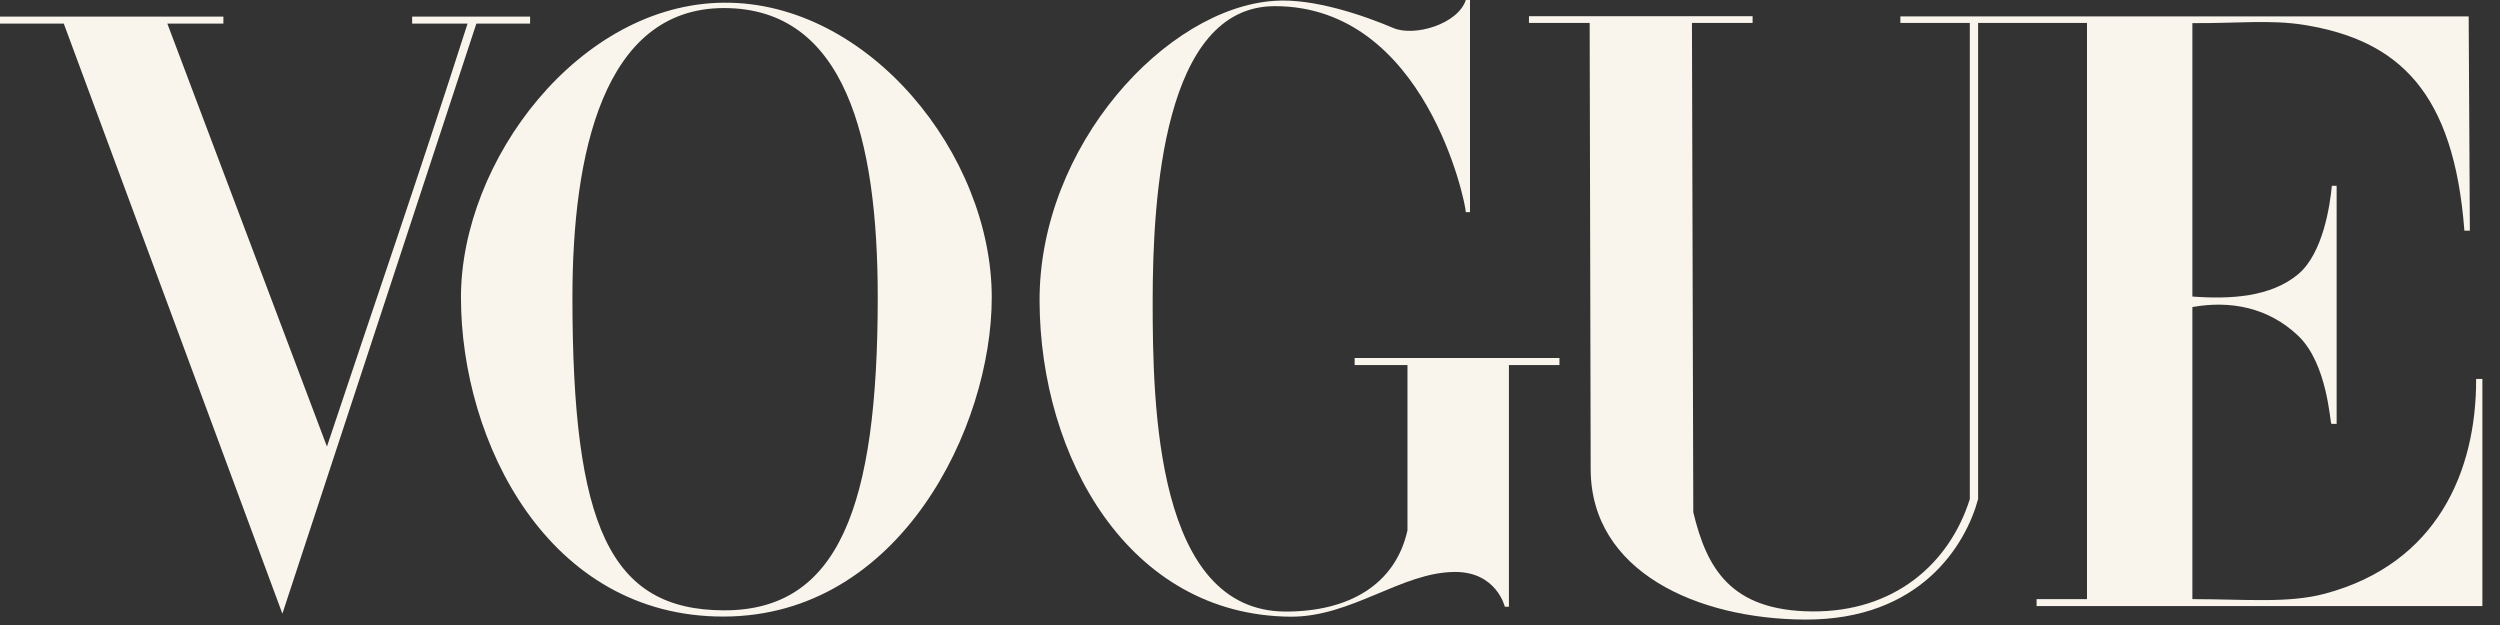
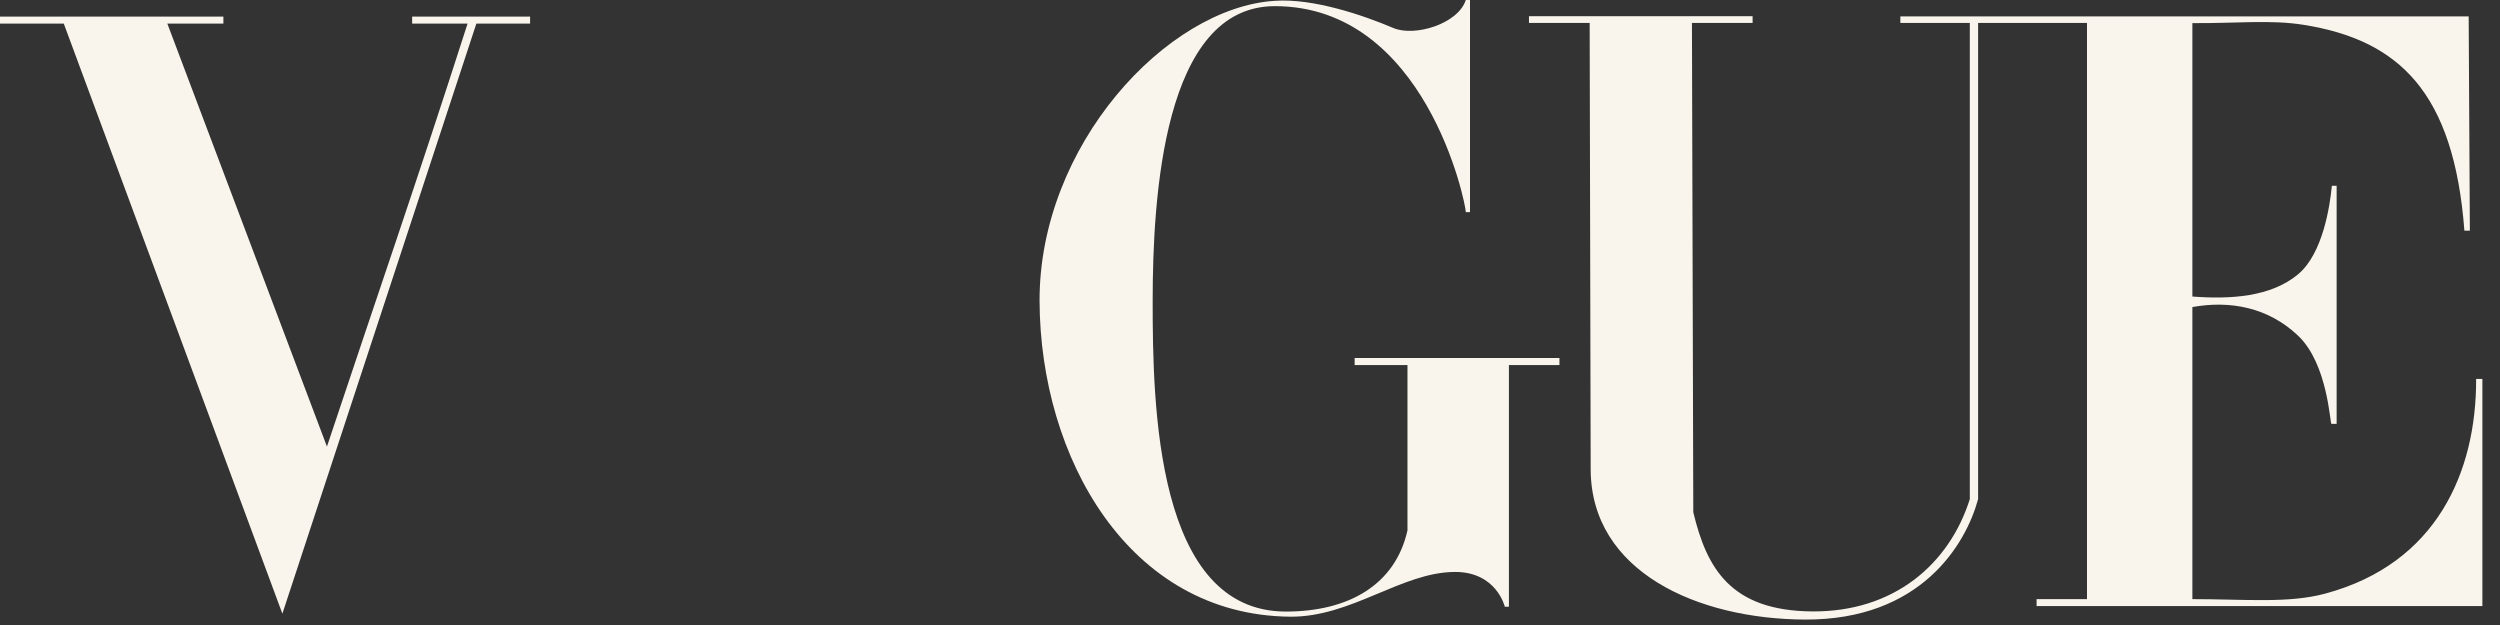
<svg xmlns="http://www.w3.org/2000/svg" width="104" height="26" viewBox="0 0 104 26" fill="none">
  <rect x="0" y="0" width="104" height="26" fill="#333333" stroke="none" />
-   <path d="M30.118 0.112C24.099 0.154 19.176 6.68 19.176 12.373C19.176 18.364 22.785 25.672 30.118 25.649C37.451 25.625 41.257 17.757 41.257 12.373C41.257 6.427 36.136 0.07 30.118 0.112ZM30.118 0.335C35.155 0.335 36.514 5.763 36.514 12.373C36.514 21.096 34.875 25.399 30.118 25.39C25.361 25.382 23.813 21.86 23.813 12.373C23.813 6.431 25.08 0.335 30.118 0.335Z" fill="#F9F5EC" />
  <path d="M43.246 12.535C43.219 6.057 48.533 0.319 53.031 0.034C54.655 -0.078 56.744 0.648 57.963 1.165C58.848 1.541 60.656 0.997 60.977 0H61.152V8.824H60.977C60.977 8.448 59.302 0.256 53.031 0.256C48.398 0.256 47.951 8.204 47.951 12.535C47.951 16.866 48.086 25.441 53.492 25.441C56.11 25.441 58.048 24.323 58.551 22.062V15.186H56.353V14.893H64.873V15.186H62.771V25.239H62.6C62.6 25.239 62.258 23.788 60.525 23.793C58.309 23.799 56.22 25.677 53.673 25.654C46.937 25.594 43.273 19.013 43.246 12.535Z" fill="#F9F5EC" />
  <path d="M2.653 0.981H0V0.69H9.293V0.981H6.961L13.601 18.576C15.678 12.338 17.286 7.728 19.451 0.981H17.145V0.69H22.052V0.981H19.817L11.747 25.529L2.653 0.981Z" fill="#F9F5EC" />
  <path d="M66.172 19.519L66.13 0.953H63.605V0.675H72.908V0.953H70.385L70.441 21.309C70.999 23.64 71.993 25.409 75.386 25.435C78.779 25.462 81.086 23.477 81.944 20.764V0.953H79.055L79.055 0.683H102.697L102.746 9.595H102.519C102.081 3.841 99.805 1.666 95.825 1.032C94.456 0.813 93.019 0.975 91.203 0.962V12.336C92.784 12.455 94.469 12.358 95.605 11.406C96.637 10.541 96.929 8.542 97.005 7.73H97.204V17.634H96.988C96.926 17.634 96.843 15.148 95.605 13.969C94.358 12.782 92.771 12.491 91.203 12.773V24.924C93.418 24.924 95.184 25.107 96.718 24.697C101.379 23.45 103.02 19.613 103.007 15.764H103.267V25.211H84.722V24.924H86.819V0.953H82.289V20.764C81.775 22.659 79.899 25.795 75.089 25.774C70.617 25.754 66.182 23.787 66.172 19.519Z" fill="#F9F5EC" />
</svg>